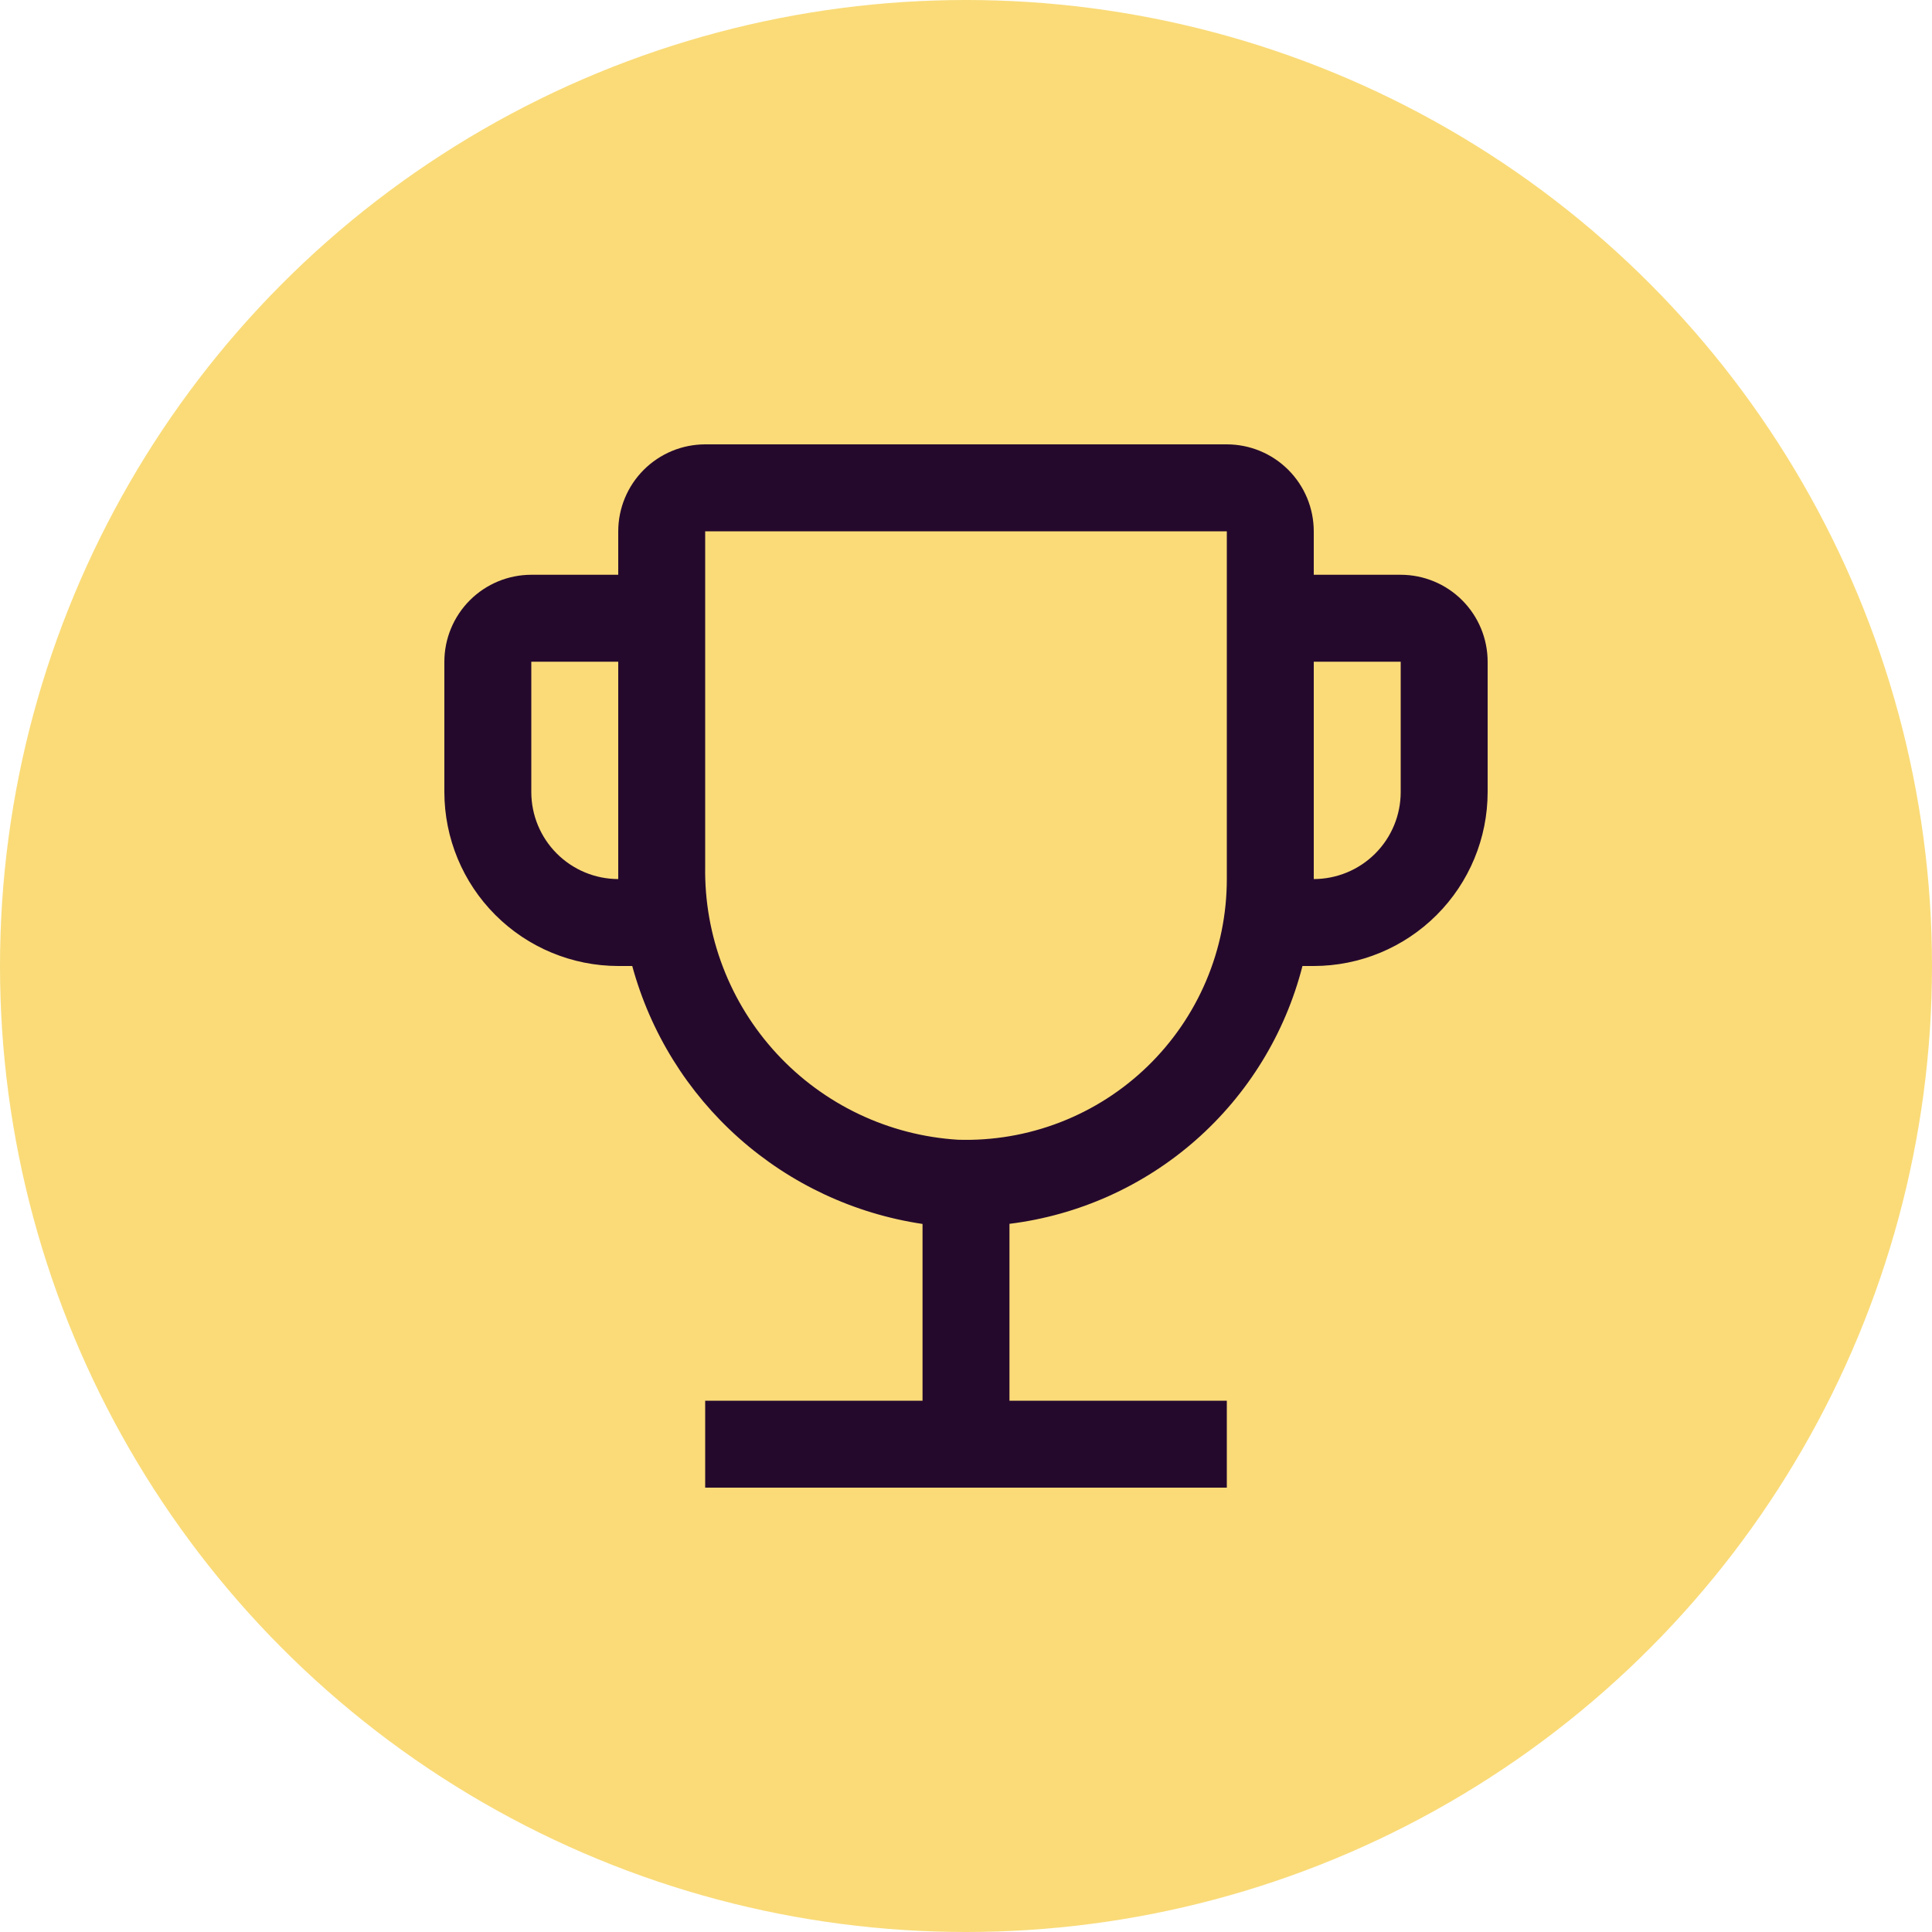
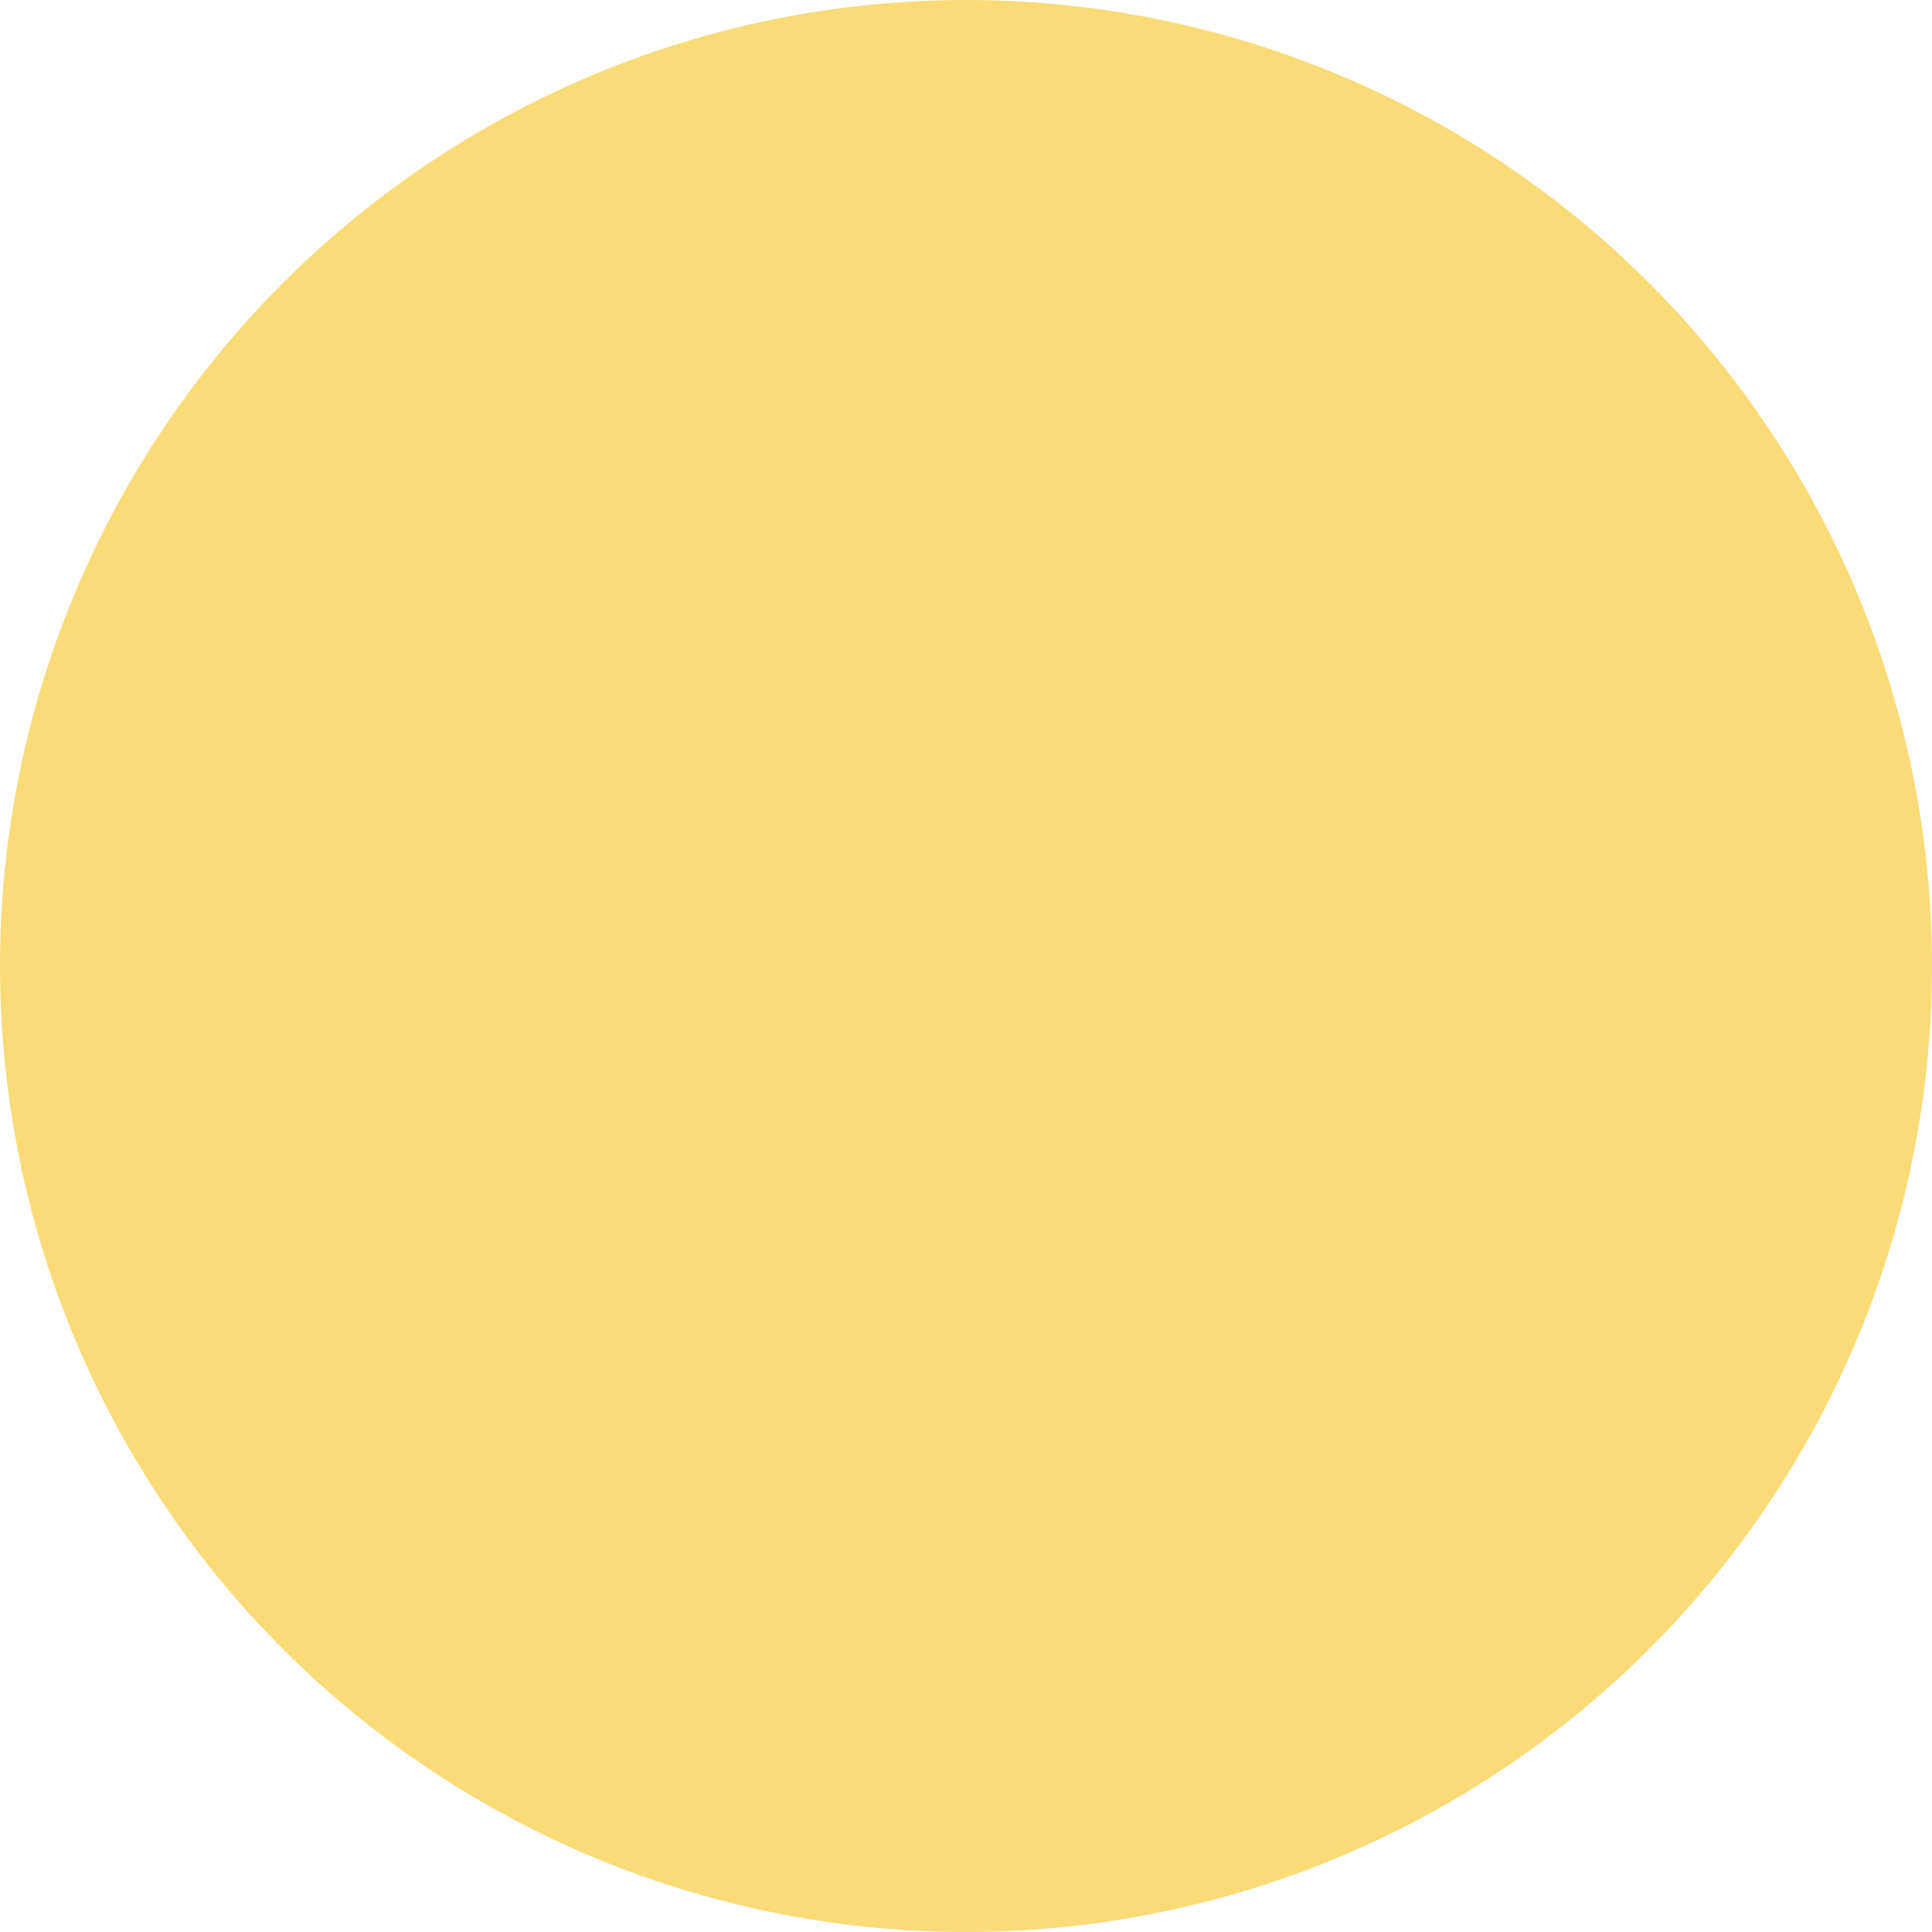
<svg xmlns="http://www.w3.org/2000/svg" width="80" height="80" viewBox="0 0 80 80" fill="none">
  <circle cx="40" cy="40" r="40" fill="#FADB78" />
-   <path d="M58 23.8H54.4V22C54.399 21.045 54.02 20.13 53.345 19.455C52.67 18.78 51.755 18.401 50.8 18.4H29.2C28.246 18.401 27.331 18.78 26.656 19.455C25.981 20.13 25.601 21.045 25.6 22V23.8H22C21.046 23.801 20.131 24.18 19.456 24.855C18.781 25.53 18.401 26.445 18.4 27.4V32.8C18.403 34.709 19.162 36.539 20.512 37.888C21.862 39.238 23.692 39.998 25.6 40H26.18C26.93 42.755 28.466 45.232 30.601 47.129C32.735 49.026 35.376 50.26 38.2 50.681V58H29.2V61.6H50.8V58H41.8V50.676C44.661 50.322 47.349 49.114 49.514 47.21C51.678 45.305 53.218 42.793 53.932 40H54.4C56.309 39.998 58.139 39.238 59.489 37.888C60.839 36.539 61.598 34.709 61.6 32.8V27.4C61.599 26.445 61.22 25.53 60.545 24.855C59.87 24.18 58.955 23.801 58 23.8V23.8ZM25.6 36.4C24.646 36.399 23.731 36.019 23.056 35.344C22.381 34.669 22.001 33.754 22 32.8V27.4H25.6V36.4ZM50.8 36.4C50.8 37.846 50.51 39.278 49.946 40.61C49.382 41.942 48.556 43.147 47.518 44.154C46.479 45.161 45.249 45.949 43.9 46.471C42.551 46.993 41.111 47.239 39.666 47.194C36.8 47.016 34.113 45.74 32.164 43.631C30.215 41.523 29.153 38.744 29.2 35.873V22H50.8V36.4ZM58 32.8C57.999 33.754 57.62 34.669 56.945 35.344C56.27 36.019 55.355 36.399 54.4 36.4V27.4H58V32.8Z" fill="#25092D" />
</svg>